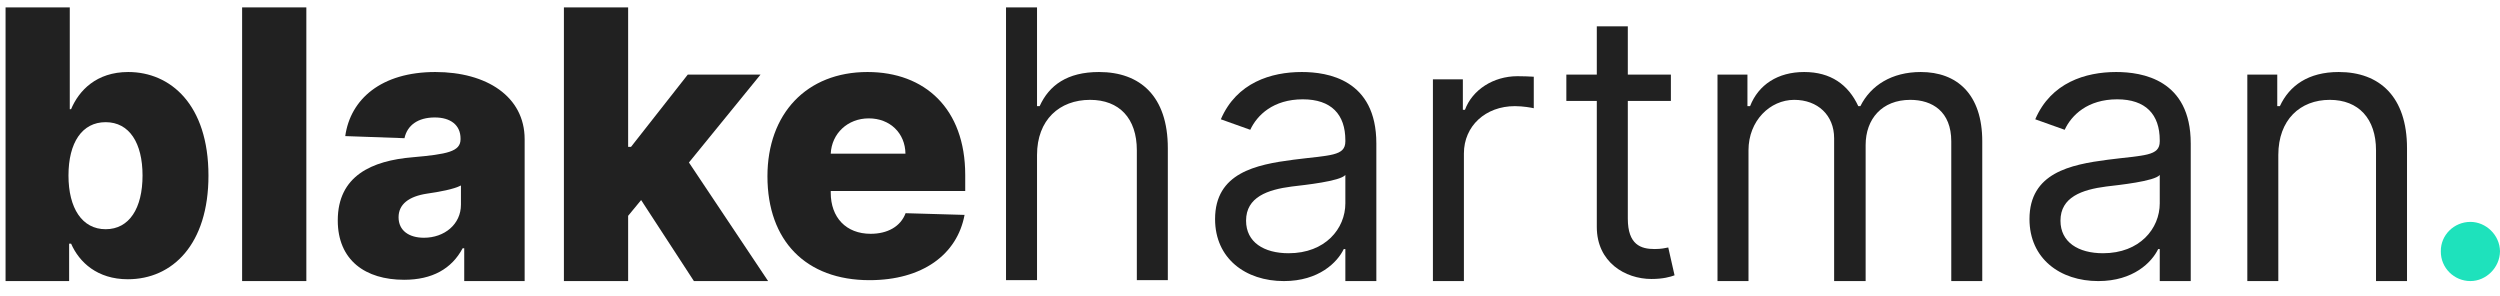
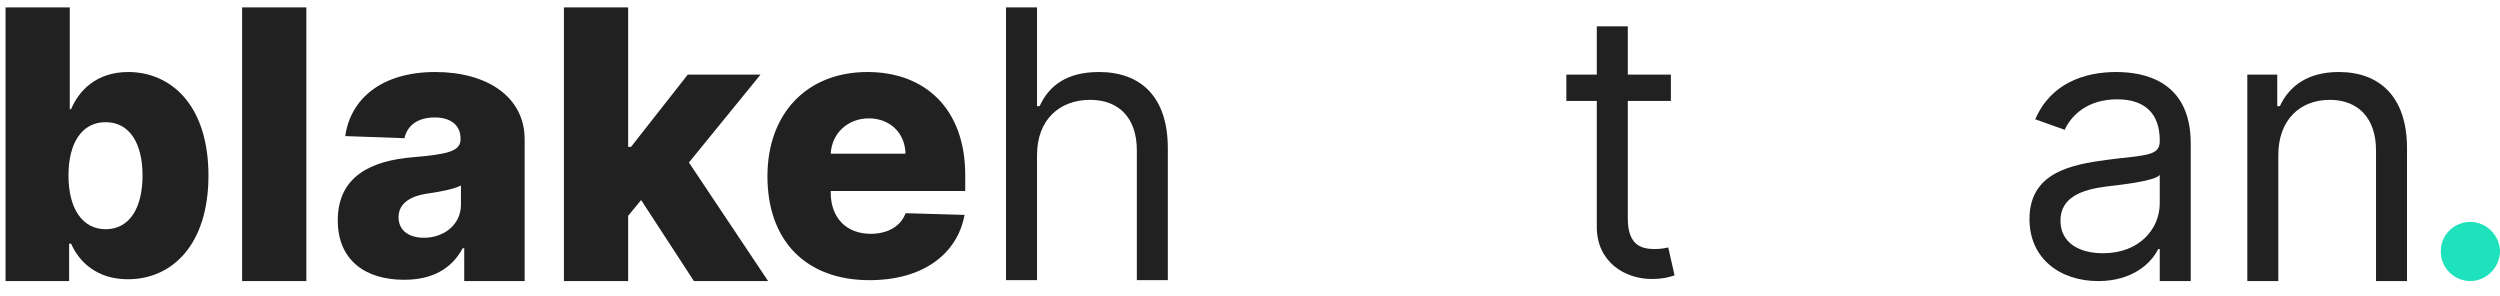
<svg xmlns="http://www.w3.org/2000/svg" width="169" height="20" viewBox="0 0 169 20" fill="none">
  <path d="M0.376 19H4.673V16.471H4.806C5.357 17.732 6.582 18.877 8.641 18.877C11.66 18.877 14.092 16.516 14.092 11.873C14.092 7.061 11.518 4.868 8.668 4.868C6.511 4.868 5.33 6.129 4.806 7.38H4.717V0.5H0.376V19ZM4.629 11.864C4.629 9.635 5.552 8.259 7.141 8.259C8.748 8.259 9.636 9.671 9.636 11.864C9.636 14.065 8.748 15.495 7.141 15.495C5.552 15.495 4.629 14.074 4.629 11.864Z" fill="#212121" />
  <path d="M20.709 0.5H16.367V19H20.709V0.5Z" fill="#212121" />
  <path d="M27.316 18.913C29.216 18.913 30.53 18.176 31.275 16.782H31.382V19H35.466V9.413C35.466 6.528 32.9 4.868 29.429 4.868C25.762 4.868 23.685 6.714 23.339 9.2L27.343 9.342C27.529 8.472 28.248 7.94 29.393 7.94C30.459 7.94 31.133 8.455 31.133 9.369V9.413C31.133 10.248 30.228 10.425 27.902 10.63C25.141 10.86 22.833 11.881 22.833 14.9C22.833 17.599 24.706 18.913 27.316 18.913ZM28.657 16.072C27.653 16.072 26.943 15.592 26.943 14.687C26.943 13.808 27.636 13.275 28.869 13.089C29.677 12.973 30.672 12.796 31.16 12.538V13.835C31.16 15.166 30.041 16.072 28.657 16.072Z" fill="#212121" />
  <path d="M38.12 19H42.462V14.589L43.34 13.524L46.908 19H51.924L46.572 10.985L51.41 5.045H46.492L42.657 9.928H42.462V0.5H38.12V19Z" fill="#212121" />
  <path d="M58.777 18.939C62.355 18.939 64.707 17.208 65.204 14.527L61.218 14.412C60.881 15.317 59.993 15.805 58.857 15.805C57.188 15.805 56.158 14.696 56.158 13.027V12.911H65.249V11.828C65.249 7.336 62.514 4.868 58.644 4.868C54.524 4.868 51.879 7.691 51.879 11.917C51.879 16.285 54.489 18.939 58.777 18.939ZM56.158 10.39C56.22 9.032 57.294 8.002 58.732 8.002C60.162 8.002 61.191 8.996 61.209 10.39H56.158Z" fill="#212121" />
  <path d="M70.103 10.479C70.103 8.099 71.621 6.75 73.689 6.75C75.66 6.75 76.85 7.993 76.85 10.159V18.939H78.945V10.017C78.945 6.51 77.081 4.868 74.293 4.868C72.145 4.868 70.919 5.765 70.28 7.176H70.103V0.5H68.007V18.939H70.103V10.479Z" fill="#212121" />
-   <path d="M86.791 19.001C89.17 19.001 90.413 17.723 90.839 16.835H90.946V19H93.041V9.697C93.041 5.365 89.738 4.868 87.998 4.868C85.939 4.868 83.595 5.578 82.529 8.064L84.518 8.774C84.98 7.78 86.072 6.714 88.069 6.714C89.996 6.714 90.946 7.735 90.946 9.484V9.555C90.946 10.568 89.916 10.479 87.43 10.798C84.9 11.127 82.139 11.686 82.139 14.811C82.139 17.474 84.198 19.001 86.791 19.001ZM87.11 17.119C85.441 17.119 84.234 16.374 84.234 14.918C84.234 13.32 85.69 12.822 87.323 12.609C88.211 12.503 90.591 12.254 90.946 11.828V13.746C90.946 15.45 89.596 17.119 87.11 17.119Z" fill="#212121" />
-   <path d="M96.865 19H98.96V10.371C98.96 8.524 100.416 7.175 102.405 7.175C102.964 7.175 103.541 7.281 103.683 7.317V5.186C103.443 5.168 102.893 5.151 102.582 5.151C100.949 5.151 99.528 6.074 99.031 7.423H98.889V5.364H96.865V19Z" fill="#212121" />
  <path d="M112.952 5.045H110.04V1.778H107.944V5.045H105.885V6.821H107.944V15.344C107.944 17.723 109.862 18.859 111.638 18.859C112.419 18.859 112.916 18.717 113.2 18.611L112.774 16.729C112.596 16.764 112.312 16.835 111.851 16.835C110.927 16.835 110.04 16.551 110.04 14.776V6.821H112.952V5.045Z" fill="#212121" />
-   <path d="M116.103 19.001H118.198V10.159C118.198 8.162 119.654 6.75 121.288 6.75C122.877 6.75 123.987 7.789 123.987 9.342V19.001H126.117V9.804C126.117 8.046 127.218 6.75 129.136 6.75C130.627 6.75 131.906 7.54 131.906 9.555V19.001H134.001V9.555C134.001 6.351 132.279 4.868 129.846 4.868C127.893 4.868 126.464 5.765 125.762 7.176H125.62C124.946 5.72 123.756 4.868 121.963 4.868C120.187 4.868 118.873 5.72 118.305 7.176H118.127V5.045H116.103V19.001Z" fill="#212121" />
  <path d="M141.844 19.001C144.224 19.001 145.467 17.723 145.893 16.835H145.999V19.001H148.094V9.697C148.094 5.365 144.792 4.868 143.052 4.868C140.992 4.868 138.648 5.578 137.583 8.064L139.572 8.774C140.033 7.78 141.125 6.714 143.123 6.714C145.049 6.714 145.999 7.735 145.999 9.484V9.555C145.999 10.568 144.969 10.479 142.484 10.798C139.954 11.127 137.193 11.686 137.193 14.811C137.193 17.474 139.252 19.001 141.844 19.001ZM142.164 17.119C140.495 17.119 139.288 16.374 139.288 14.918C139.288 13.32 140.744 12.822 142.377 12.609C143.265 12.503 145.644 12.254 145.999 11.828V13.746C145.999 15.45 144.65 17.119 142.164 17.119Z" fill="#212121" />
  <path d="M154.014 10.479C154.014 8.099 155.488 6.75 157.494 6.75C159.438 6.75 160.619 8.02 160.619 10.159V19.001H162.714V10.017C162.714 6.537 160.859 4.868 158.098 4.868C156.038 4.868 154.76 5.791 154.12 7.176H153.943V5.045H151.919V19.001H154.014V10.479Z" fill="#212121" />
  <path d="M167 19C168.054 19 168.985 18.102 169 16.988C168.985 15.89 168.054 15 167 15C165.892 15 164.985 15.89 165 16.988C164.985 18.102 165.892 19 167 19Z" fill="#1EE2BC" />
</svg>